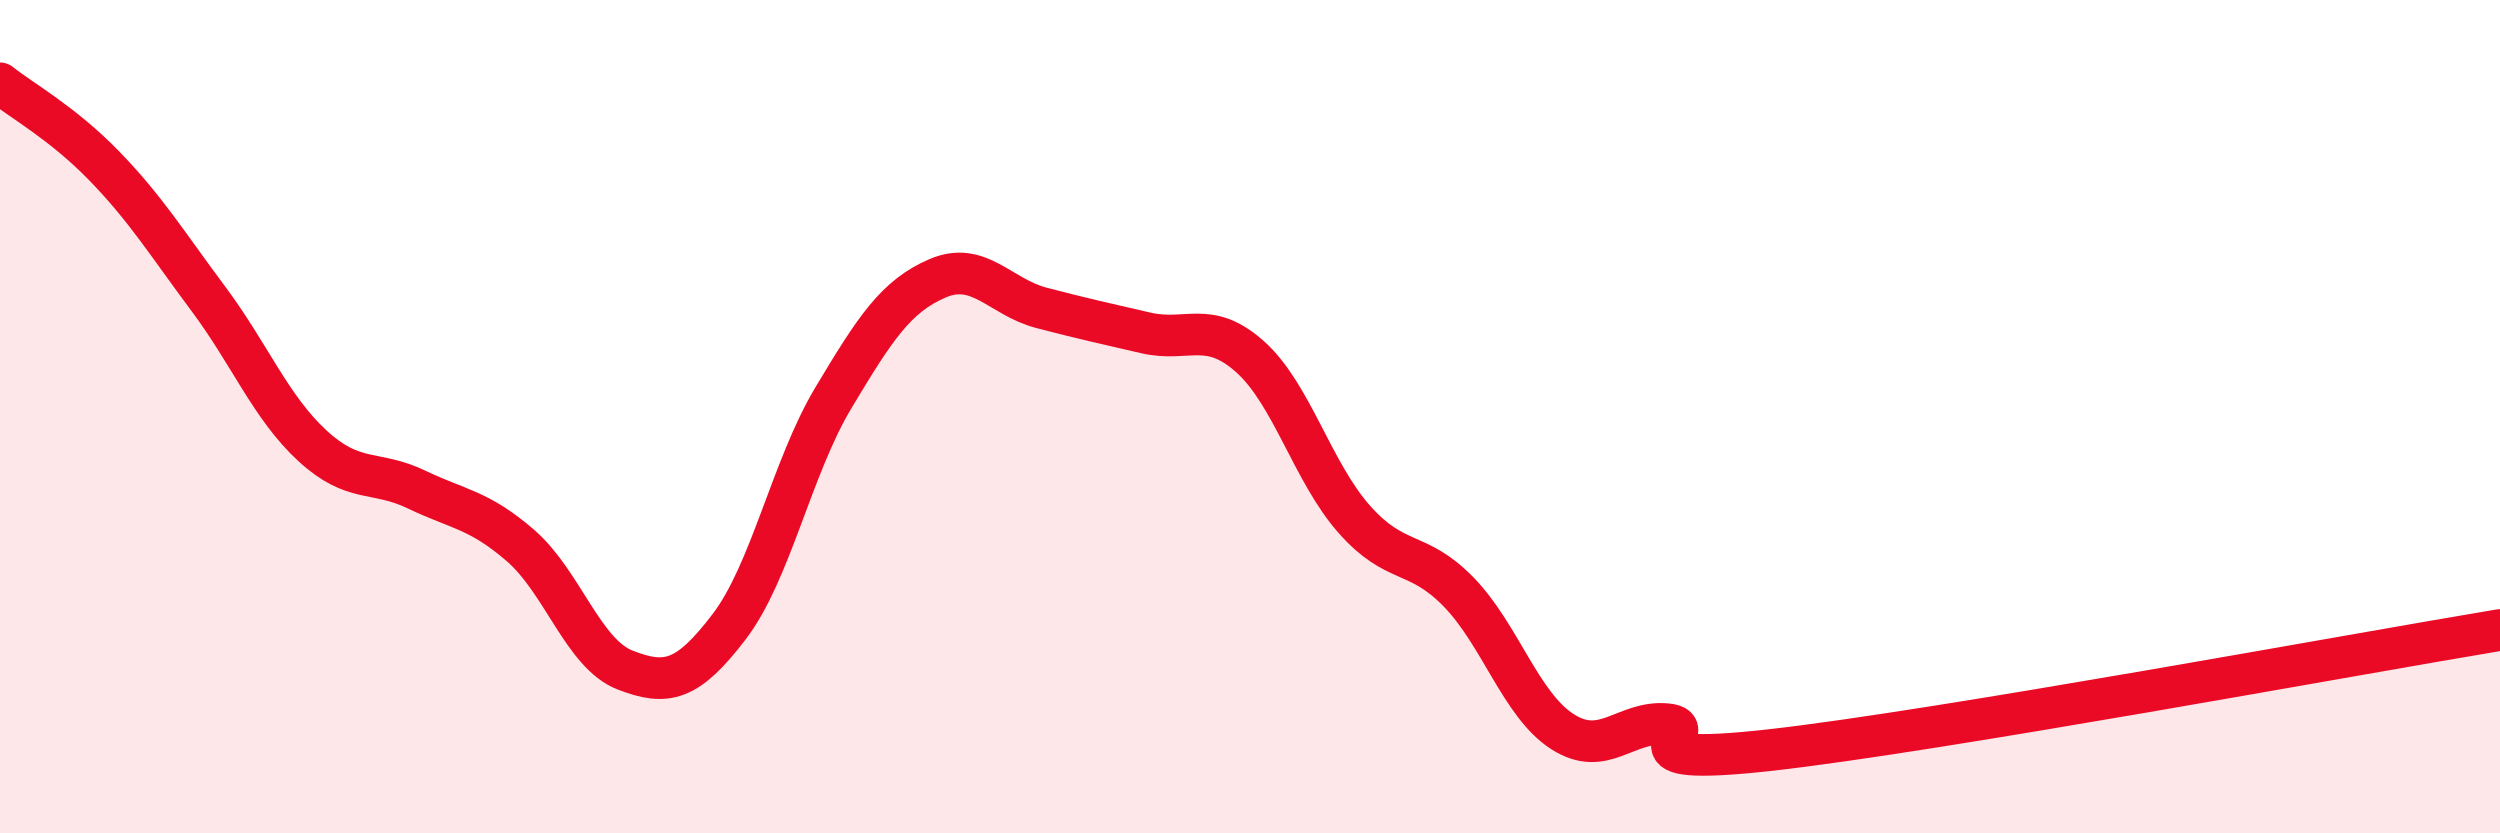
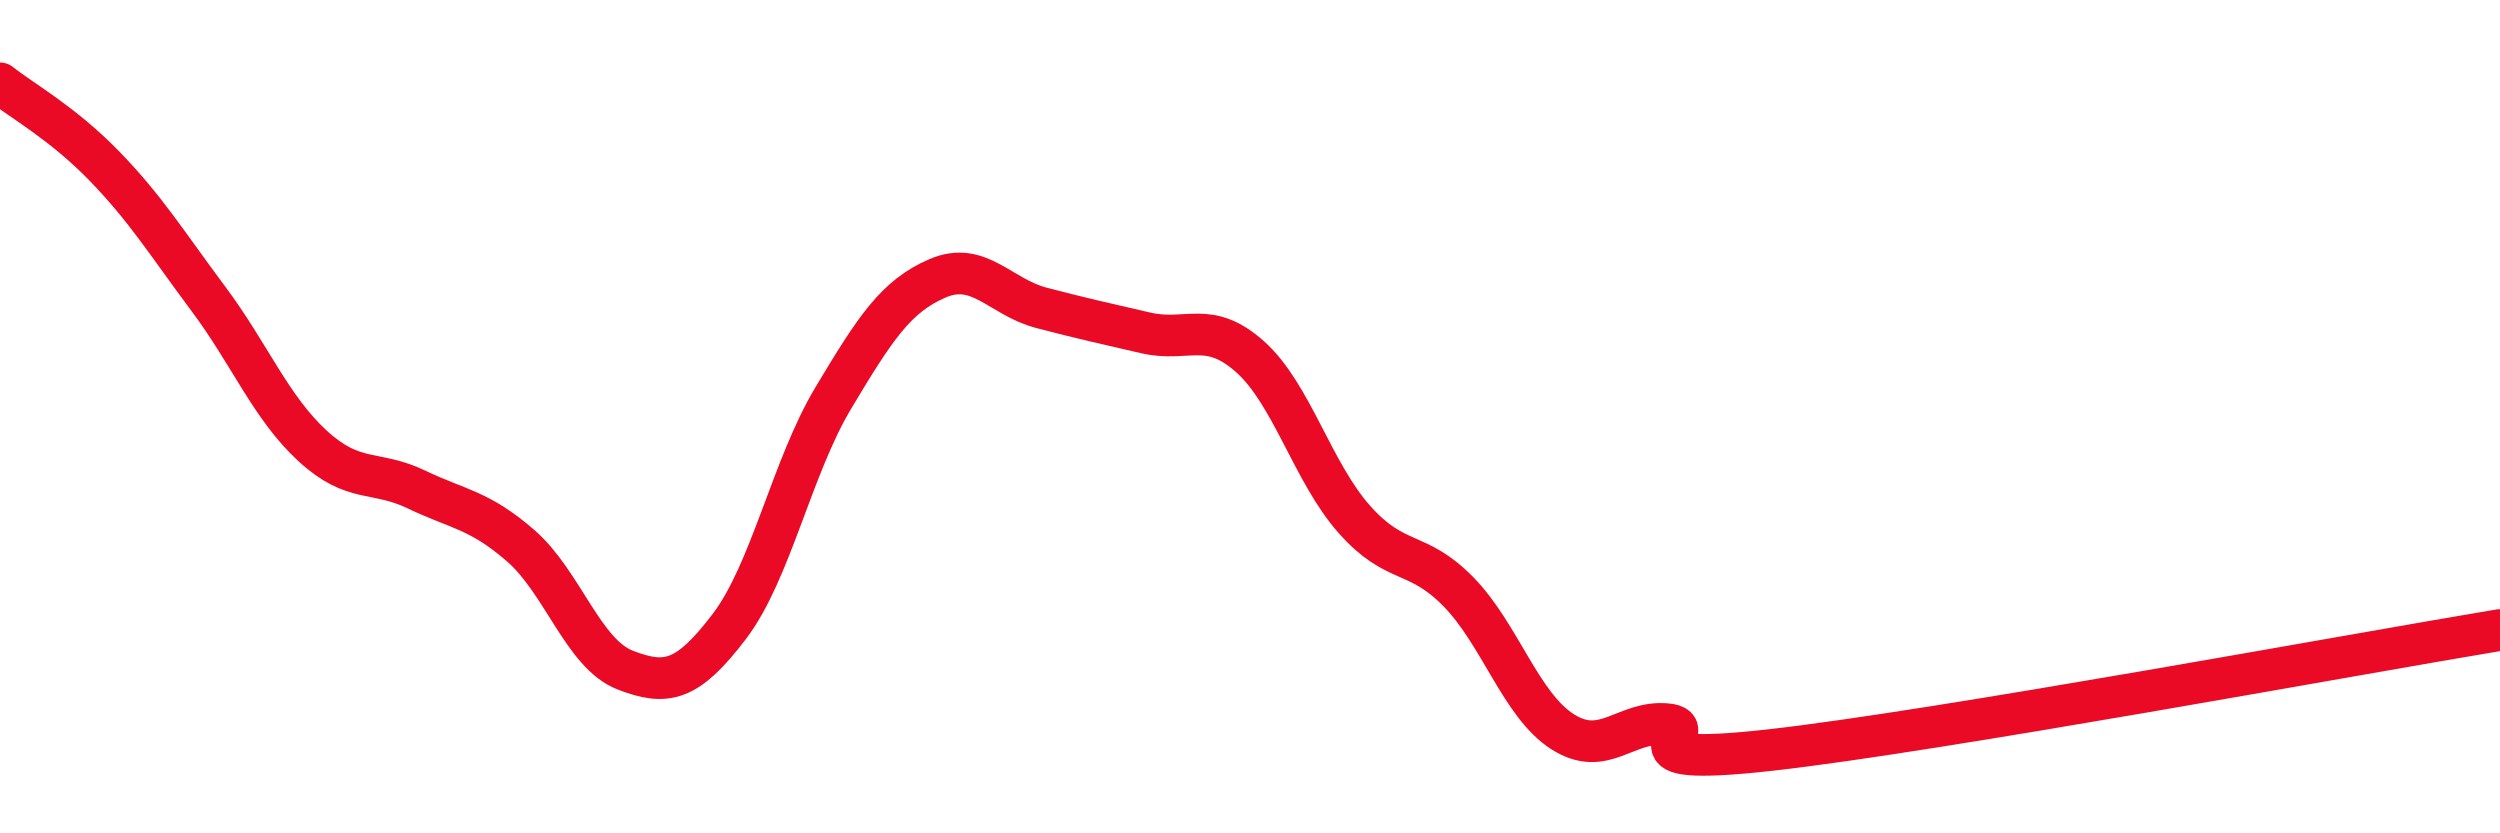
<svg xmlns="http://www.w3.org/2000/svg" width="60" height="20" viewBox="0 0 60 20">
-   <path d="M 0,2 C 0.5,2.4 1.5,2.95 2.5,3.98 C 3.5,5.01 4,5.83 5,7.17 C 6,8.51 6.5,9.78 7.5,10.7 C 8.5,11.62 9,11.27 10,11.75 C 11,12.23 11.5,12.23 12.5,13.1 C 13.5,13.97 14,15.69 15,16.08 C 16,16.47 16.5,16.35 17.5,15.04 C 18.5,13.73 19,11.22 20,9.55 C 21,7.88 21.5,7.11 22.5,6.68 C 23.5,6.25 24,7.13 25,7.39 C 26,7.65 26.5,7.76 27.5,7.99 C 28.5,8.22 29,7.67 30,8.56 C 31,9.45 31.5,11.33 32.5,12.46 C 33.5,13.59 34,13.18 35,14.2 C 36,15.22 36.5,16.92 37.5,17.56 C 38.5,18.2 39,17.29 40,17.38 C 41,17.47 38.5,18.45 42.5,18 C 46.5,17.55 56.5,15.7 60,15.12L60 20L0 20Z" fill="#EB0A25" opacity="0.1" stroke-linecap="round" stroke-linejoin="round" />
  <path d="M 0,2 C 0.5,2.4 1.5,2.95 2.5,3.98 C 3.5,5.01 4,5.83 5,7.17 C 6,8.51 6.5,9.78 7.5,10.7 C 8.5,11.62 9,11.27 10,11.75 C 11,12.23 11.5,12.23 12.5,13.1 C 13.5,13.97 14,15.69 15,16.08 C 16,16.47 16.5,16.35 17.5,15.04 C 18.5,13.73 19,11.22 20,9.55 C 21,7.88 21.5,7.11 22.5,6.68 C 23.5,6.25 24,7.13 25,7.39 C 26,7.65 26.5,7.76 27.5,7.99 C 28.5,8.22 29,7.67 30,8.56 C 31,9.45 31.5,11.33 32.5,12.46 C 33.5,13.59 34,13.18 35,14.2 C 36,15.22 36.5,16.92 37.5,17.56 C 38.5,18.2 39,17.29 40,17.38 C 41,17.47 38.5,18.45 42.5,18 C 46.5,17.55 56.5,15.7 60,15.12" stroke="#EB0A25" stroke-width="1" fill="none" stroke-linecap="round" stroke-linejoin="round" />
</svg>